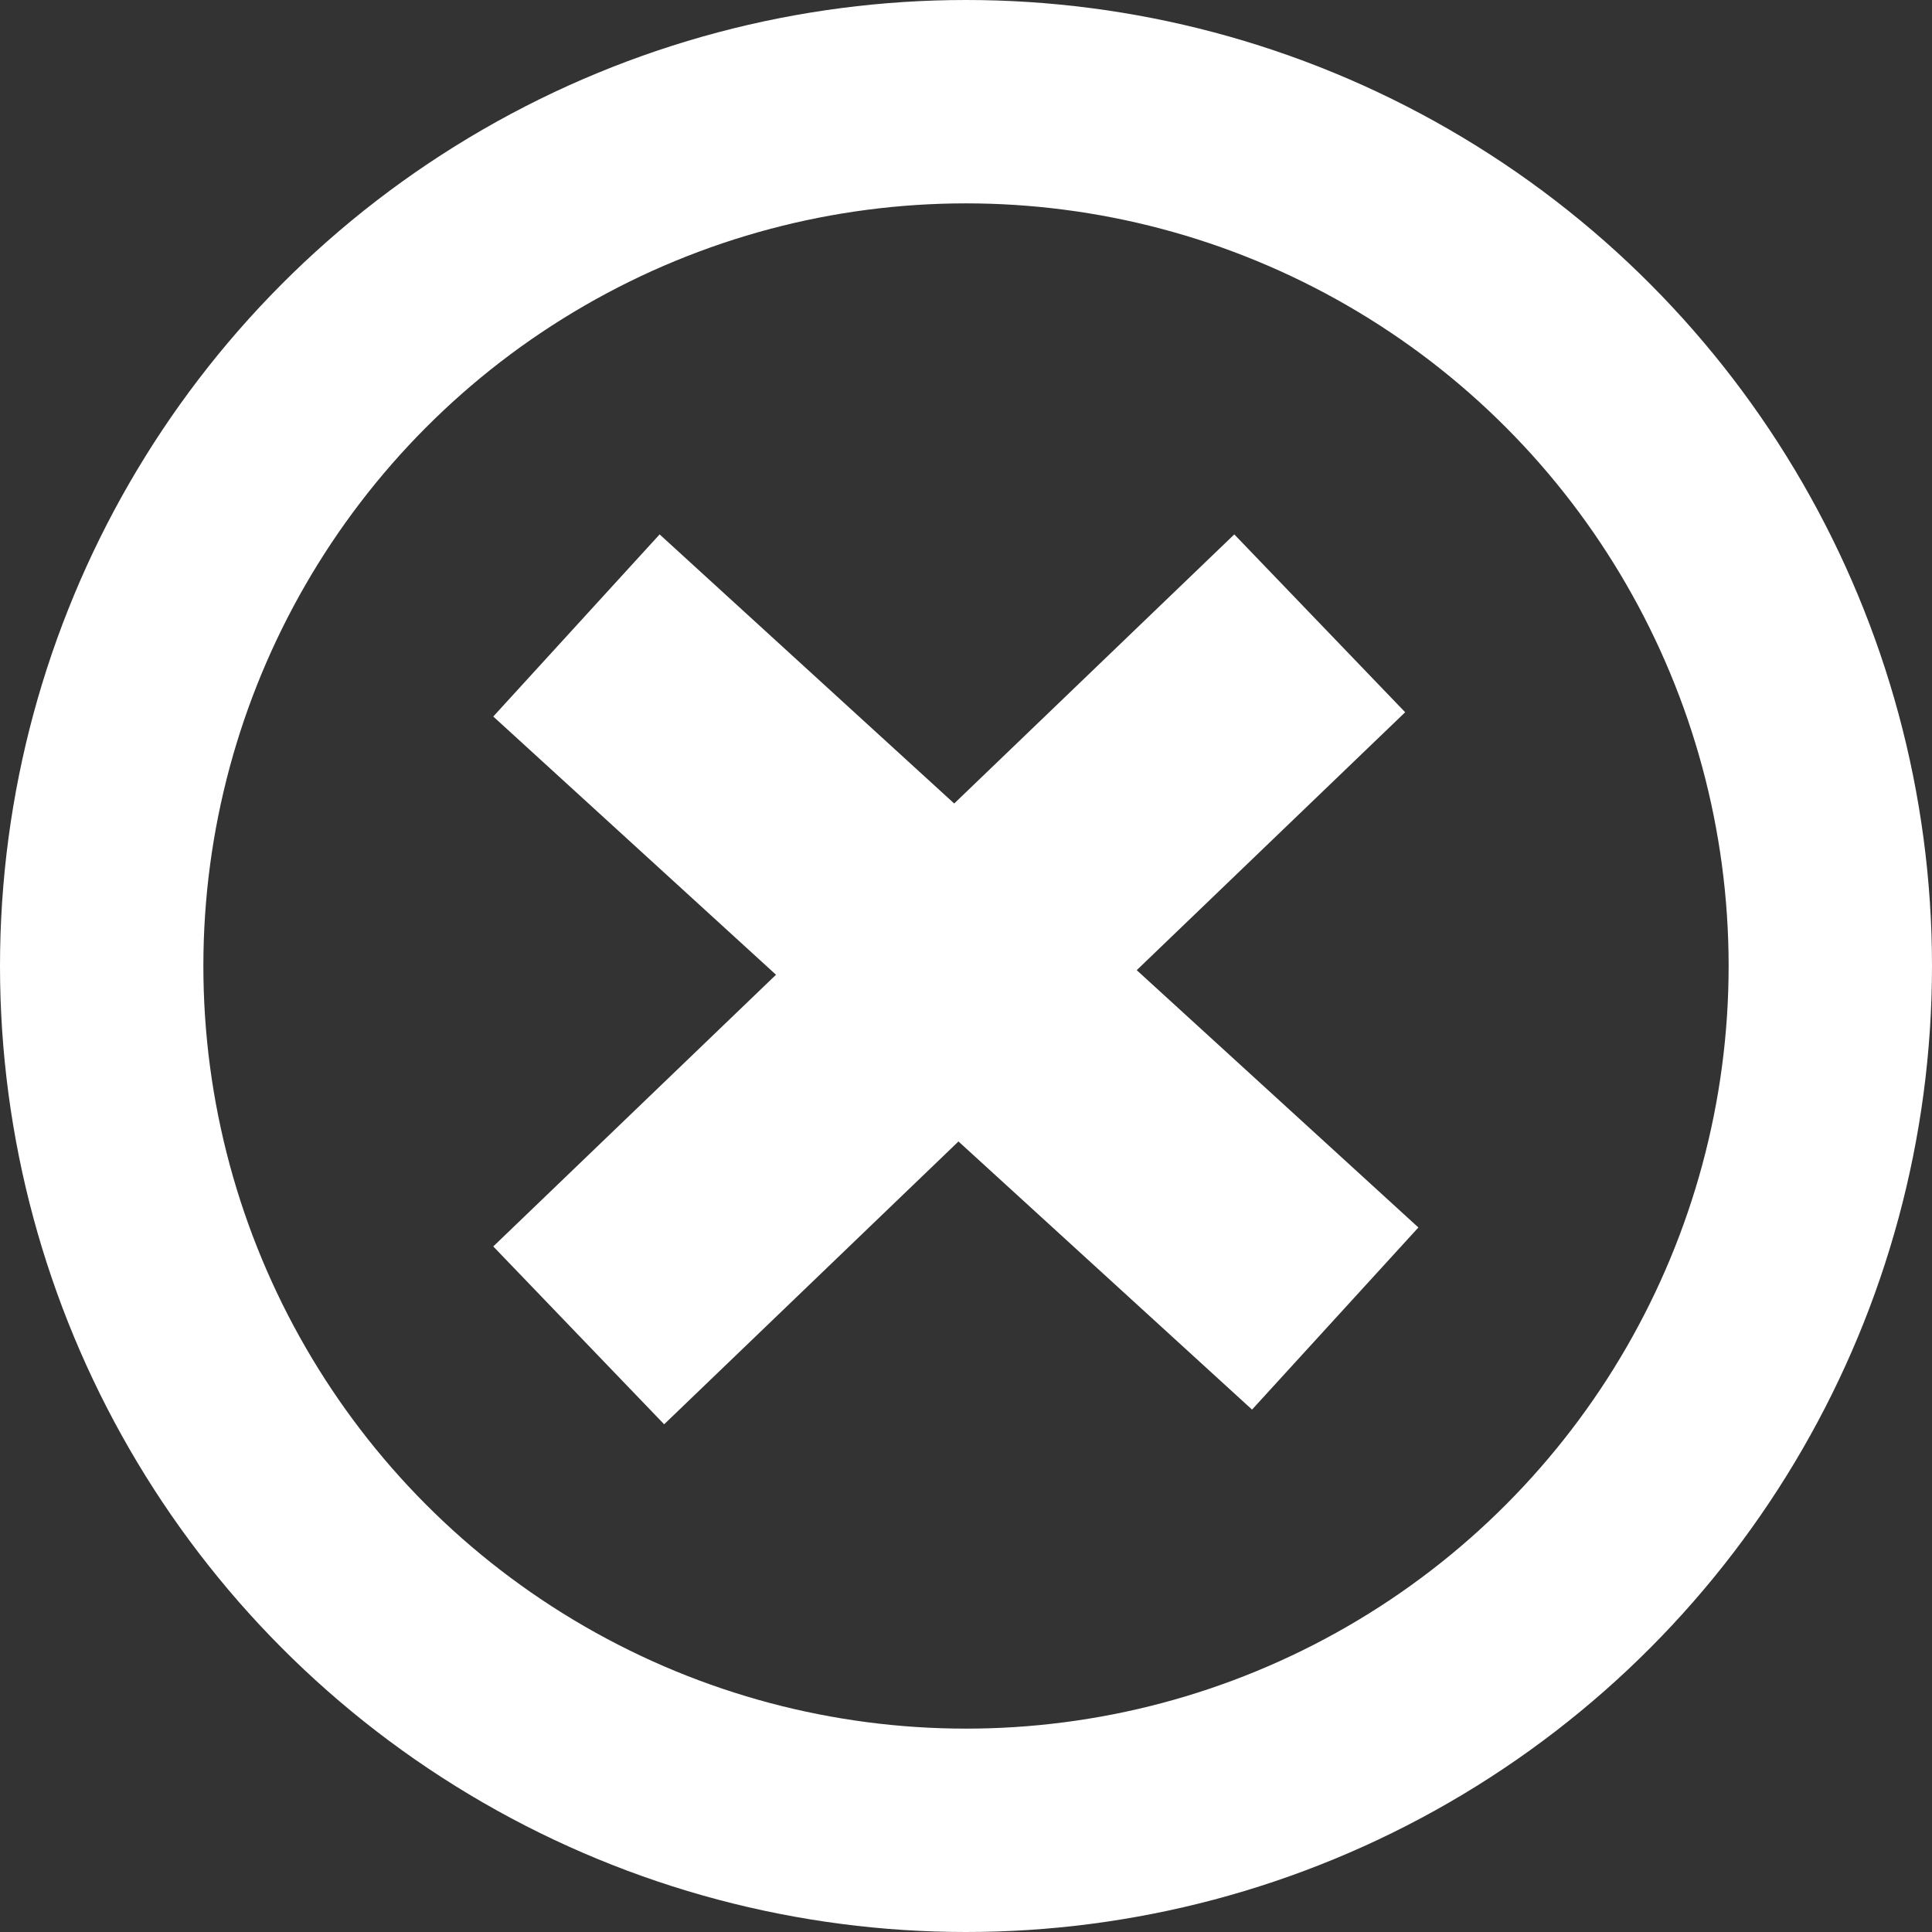
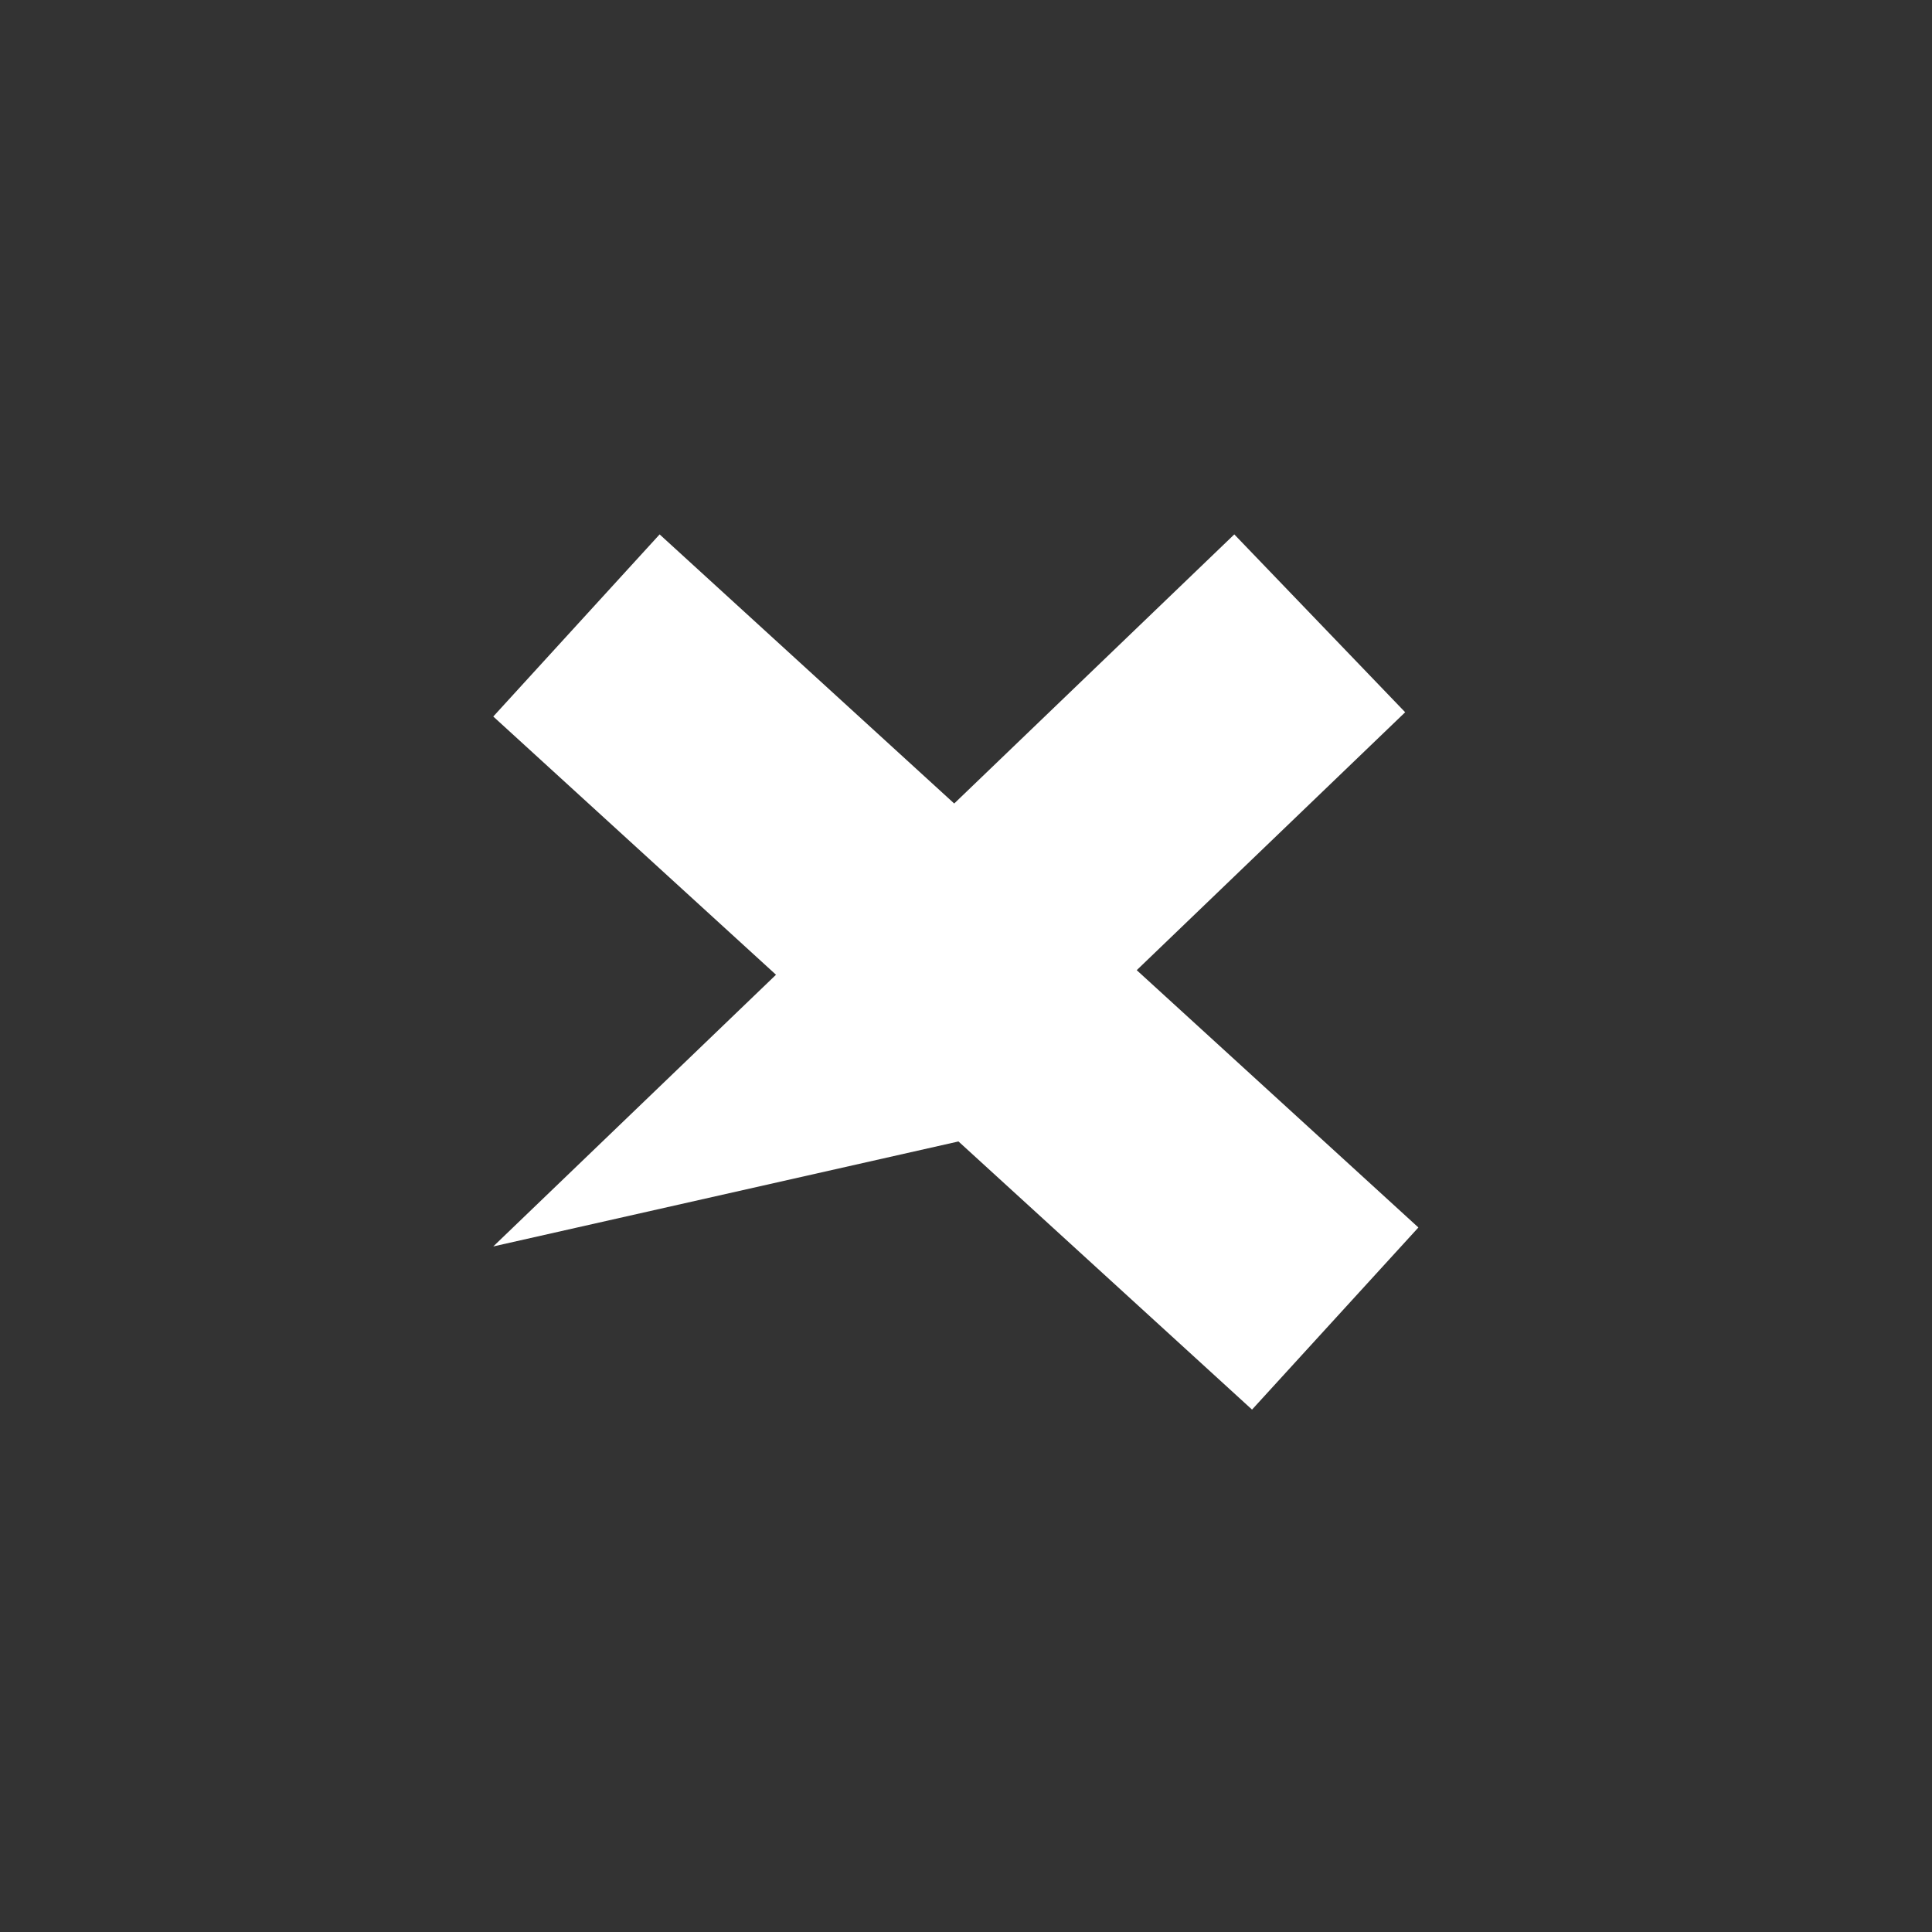
<svg xmlns="http://www.w3.org/2000/svg" width="38" height="38" viewBox="0 0 38 38" fill="none">
  <rect x="0" y="0" width="38" height="38" fill="#333333" stroke="none" />
-   <circle cx="19" cy="19" r="17" stroke="white" stroke-width="4" />
-   <path fill-rule="evenodd" clip-rule="evenodd" d="M27.638 14.009L24.277 10.511L18.768 15.804L12.974 10.511L9.702 14.093L15.263 19.172L9.702 24.516L13.063 28.014L18.852 22.451L24.626 27.725L27.898 24.143L22.358 19.082L27.638 14.009Z" fill="white" />
+   <path fill-rule="evenodd" clip-rule="evenodd" d="M27.638 14.009L24.277 10.511L18.768 15.804L12.974 10.511L9.702 14.093L15.263 19.172L9.702 24.516L18.852 22.451L24.626 27.725L27.898 24.143L22.358 19.082L27.638 14.009Z" fill="white" />
</svg>